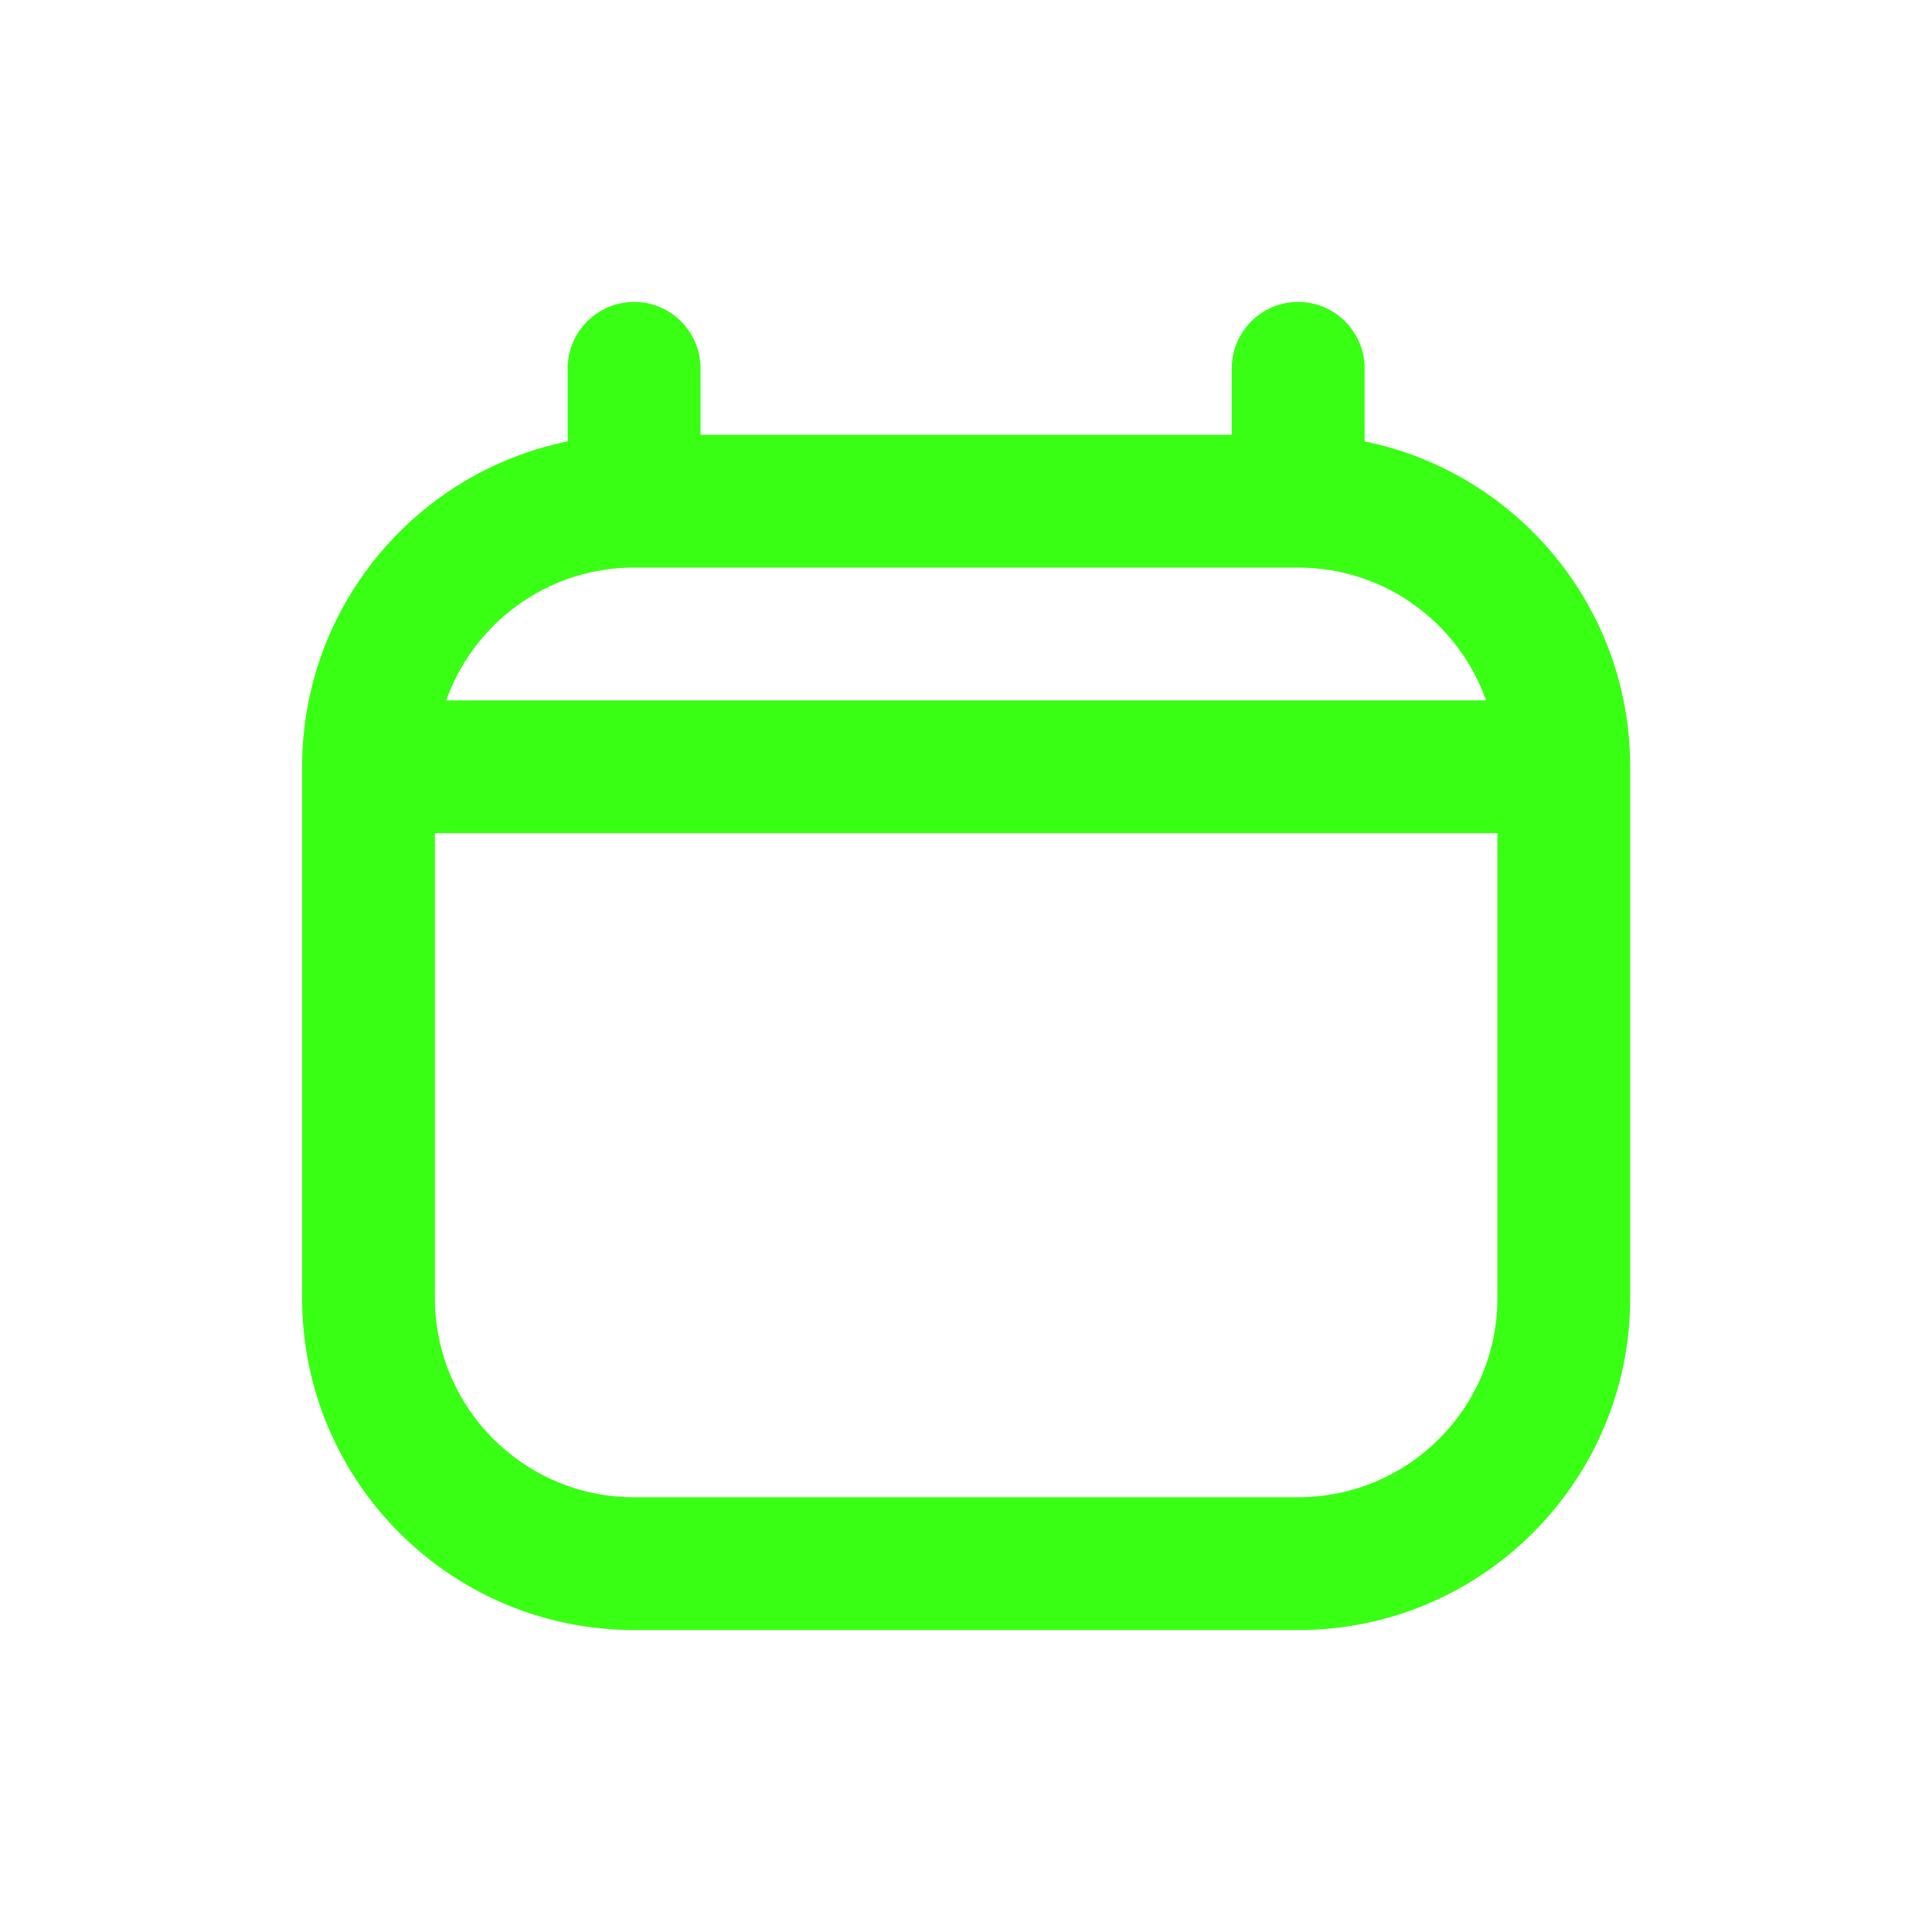
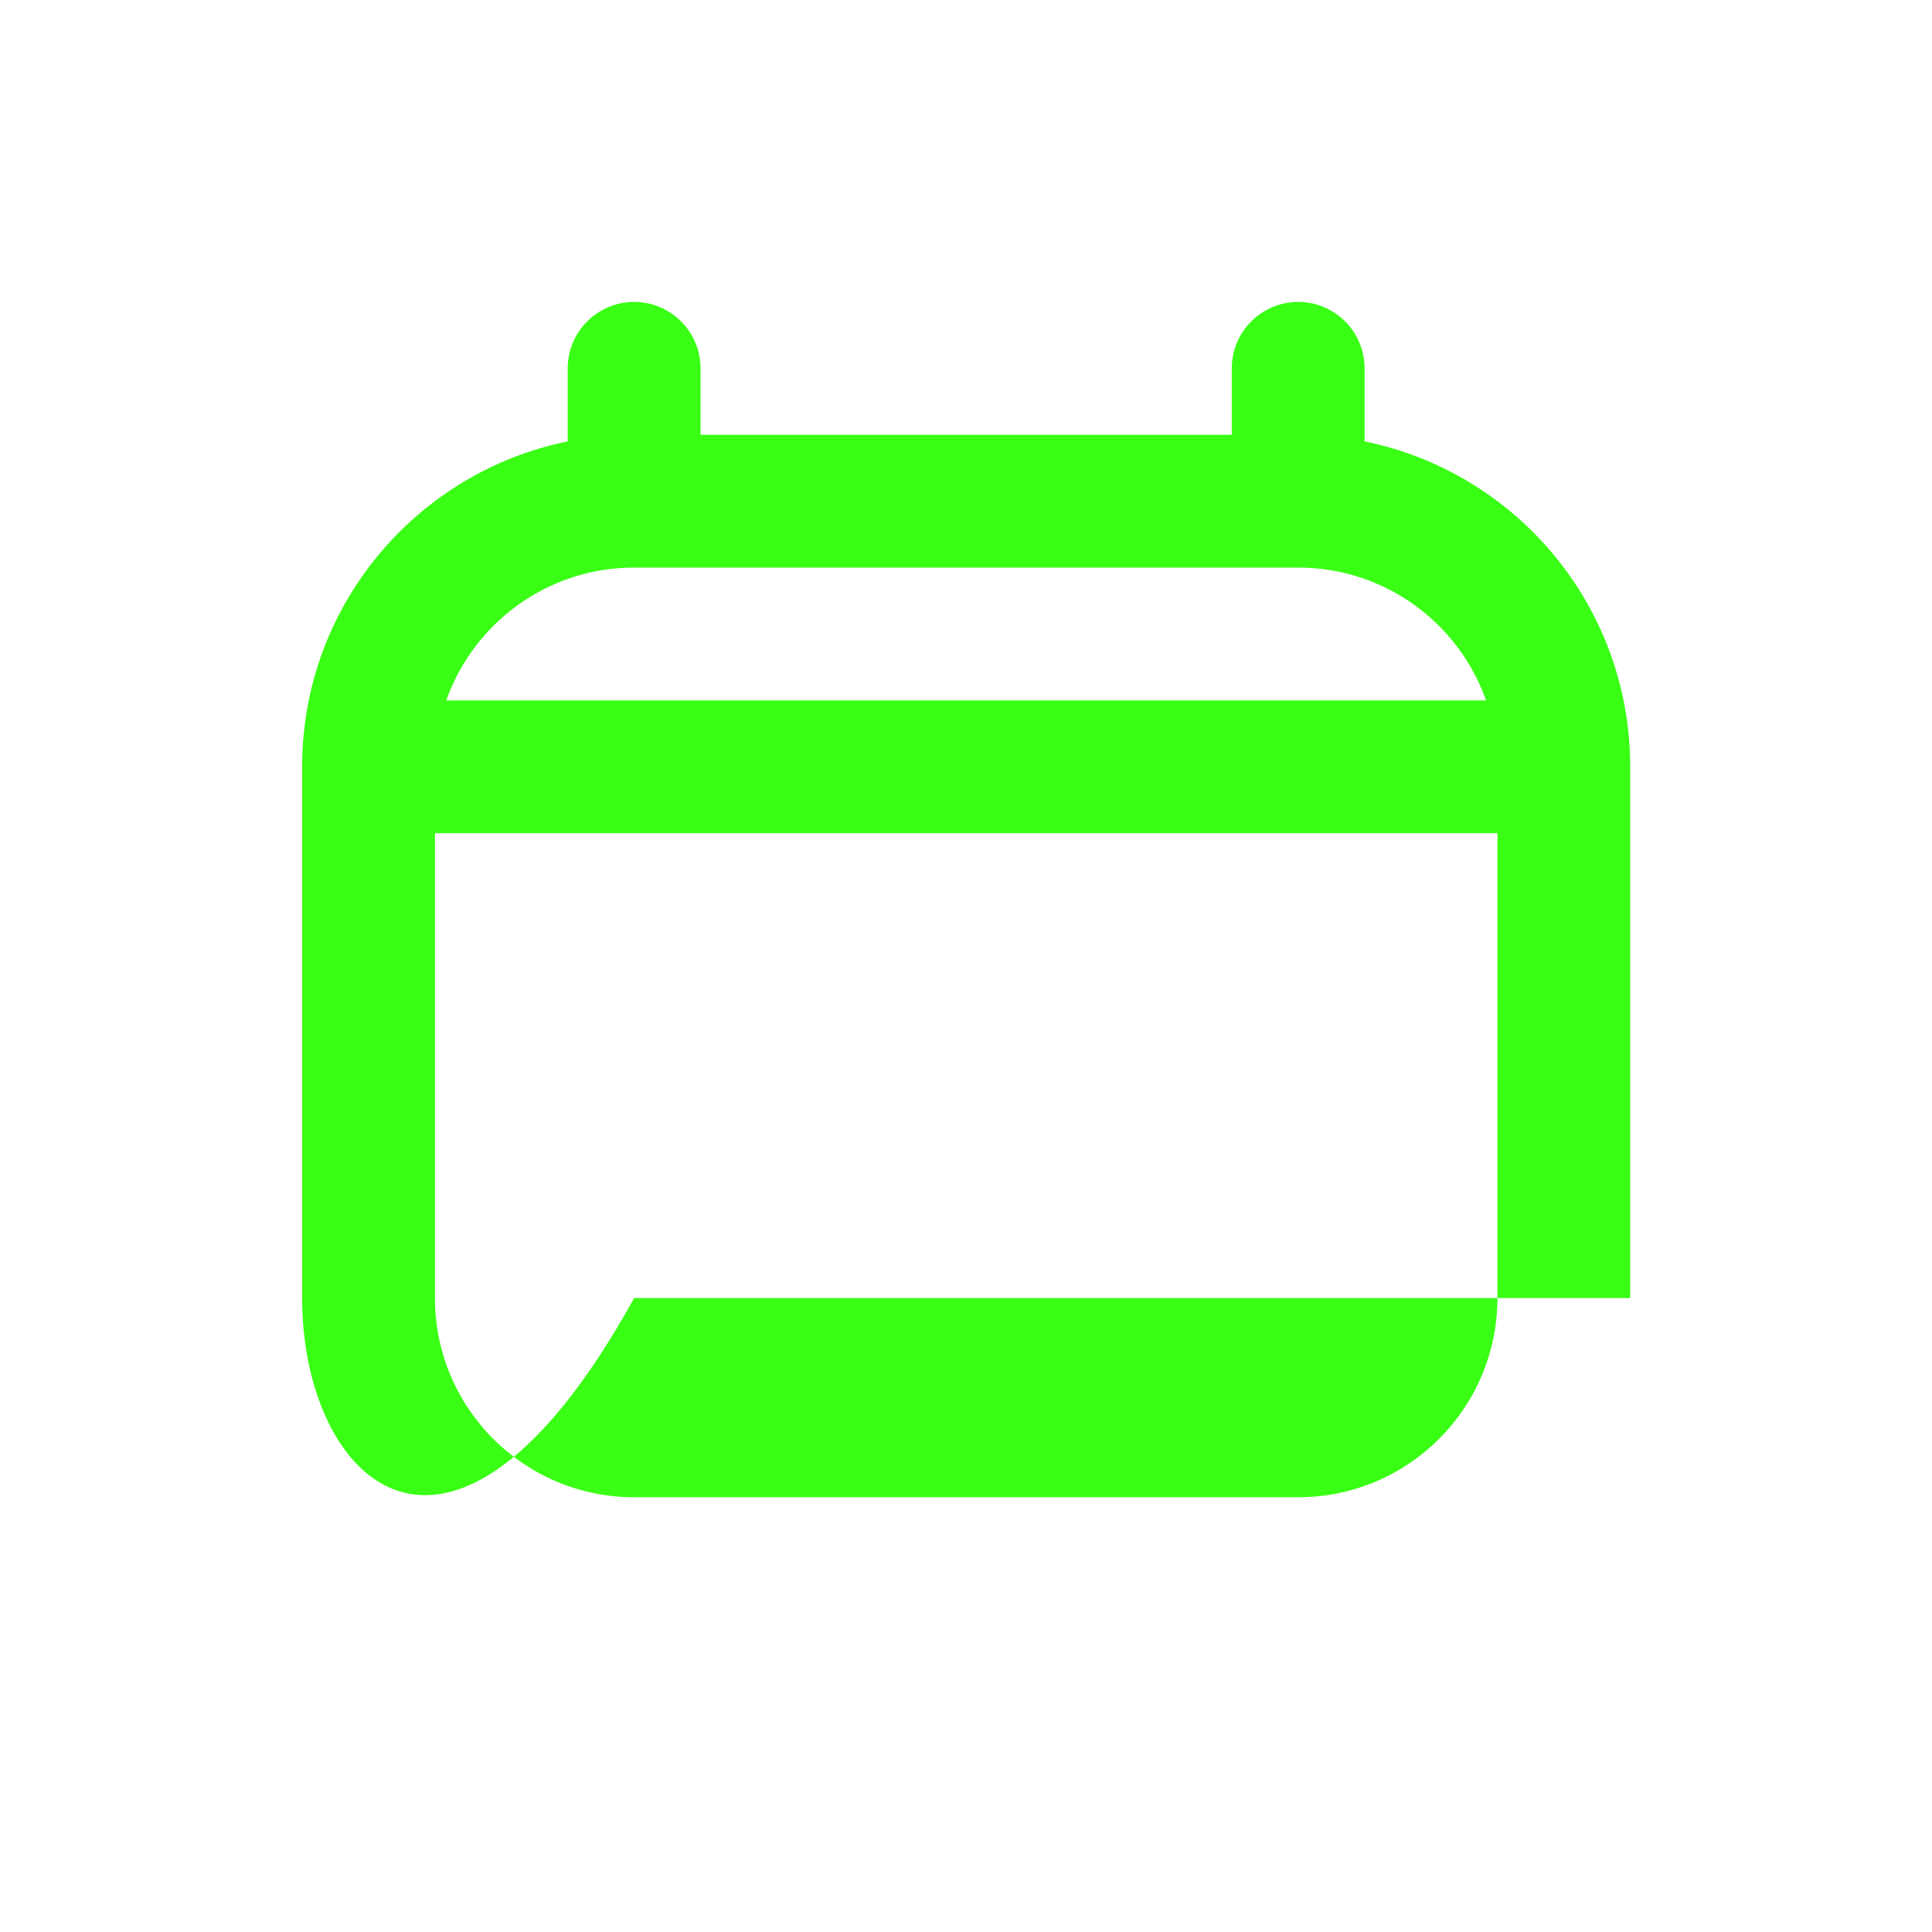
<svg xmlns="http://www.w3.org/2000/svg" width="32" height="32" viewBox="0 0 32 32" fill="none">
-   <path fill-rule="evenodd" clip-rule="evenodd" d="M10.503 5.001C11.111 5.001 11.603 5.494 11.603 6.101V7.201H20.402V6.101C20.402 5.494 20.895 5.001 21.502 5.001C22.109 5.001 22.602 5.494 22.602 6.101V7.311C25.112 7.821 27.001 10.04 27.001 12.701V21.5C27.001 24.537 24.539 26.999 21.502 26.999H10.503C7.466 26.999 5.004 24.537 5.004 21.5V12.701C5.004 10.04 6.893 7.821 9.403 7.311V6.101C9.403 5.494 9.896 5.001 10.503 5.001ZM21.502 9.401H10.503C9.137 9.401 7.964 10.232 7.463 11.416C7.437 11.477 7.413 11.538 7.391 11.601H24.614C24.161 10.319 22.939 9.401 21.502 9.401ZM7.204 13.8V21.5C7.204 23.322 8.681 24.799 10.503 24.799H21.502C23.324 24.799 24.802 23.322 24.802 21.5V13.8H7.204Z" fill="#39FF14" />
+   <path fill-rule="evenodd" clip-rule="evenodd" d="M10.503 5.001C11.111 5.001 11.603 5.494 11.603 6.101V7.201H20.402V6.101C20.402 5.494 20.895 5.001 21.502 5.001C22.109 5.001 22.602 5.494 22.602 6.101V7.311C25.112 7.821 27.001 10.04 27.001 12.701V21.5H10.503C7.466 26.999 5.004 24.537 5.004 21.5V12.701C5.004 10.04 6.893 7.821 9.403 7.311V6.101C9.403 5.494 9.896 5.001 10.503 5.001ZM21.502 9.401H10.503C9.137 9.401 7.964 10.232 7.463 11.416C7.437 11.477 7.413 11.538 7.391 11.601H24.614C24.161 10.319 22.939 9.401 21.502 9.401ZM7.204 13.8V21.5C7.204 23.322 8.681 24.799 10.503 24.799H21.502C23.324 24.799 24.802 23.322 24.802 21.5V13.8H7.204Z" fill="#39FF14" />
</svg>